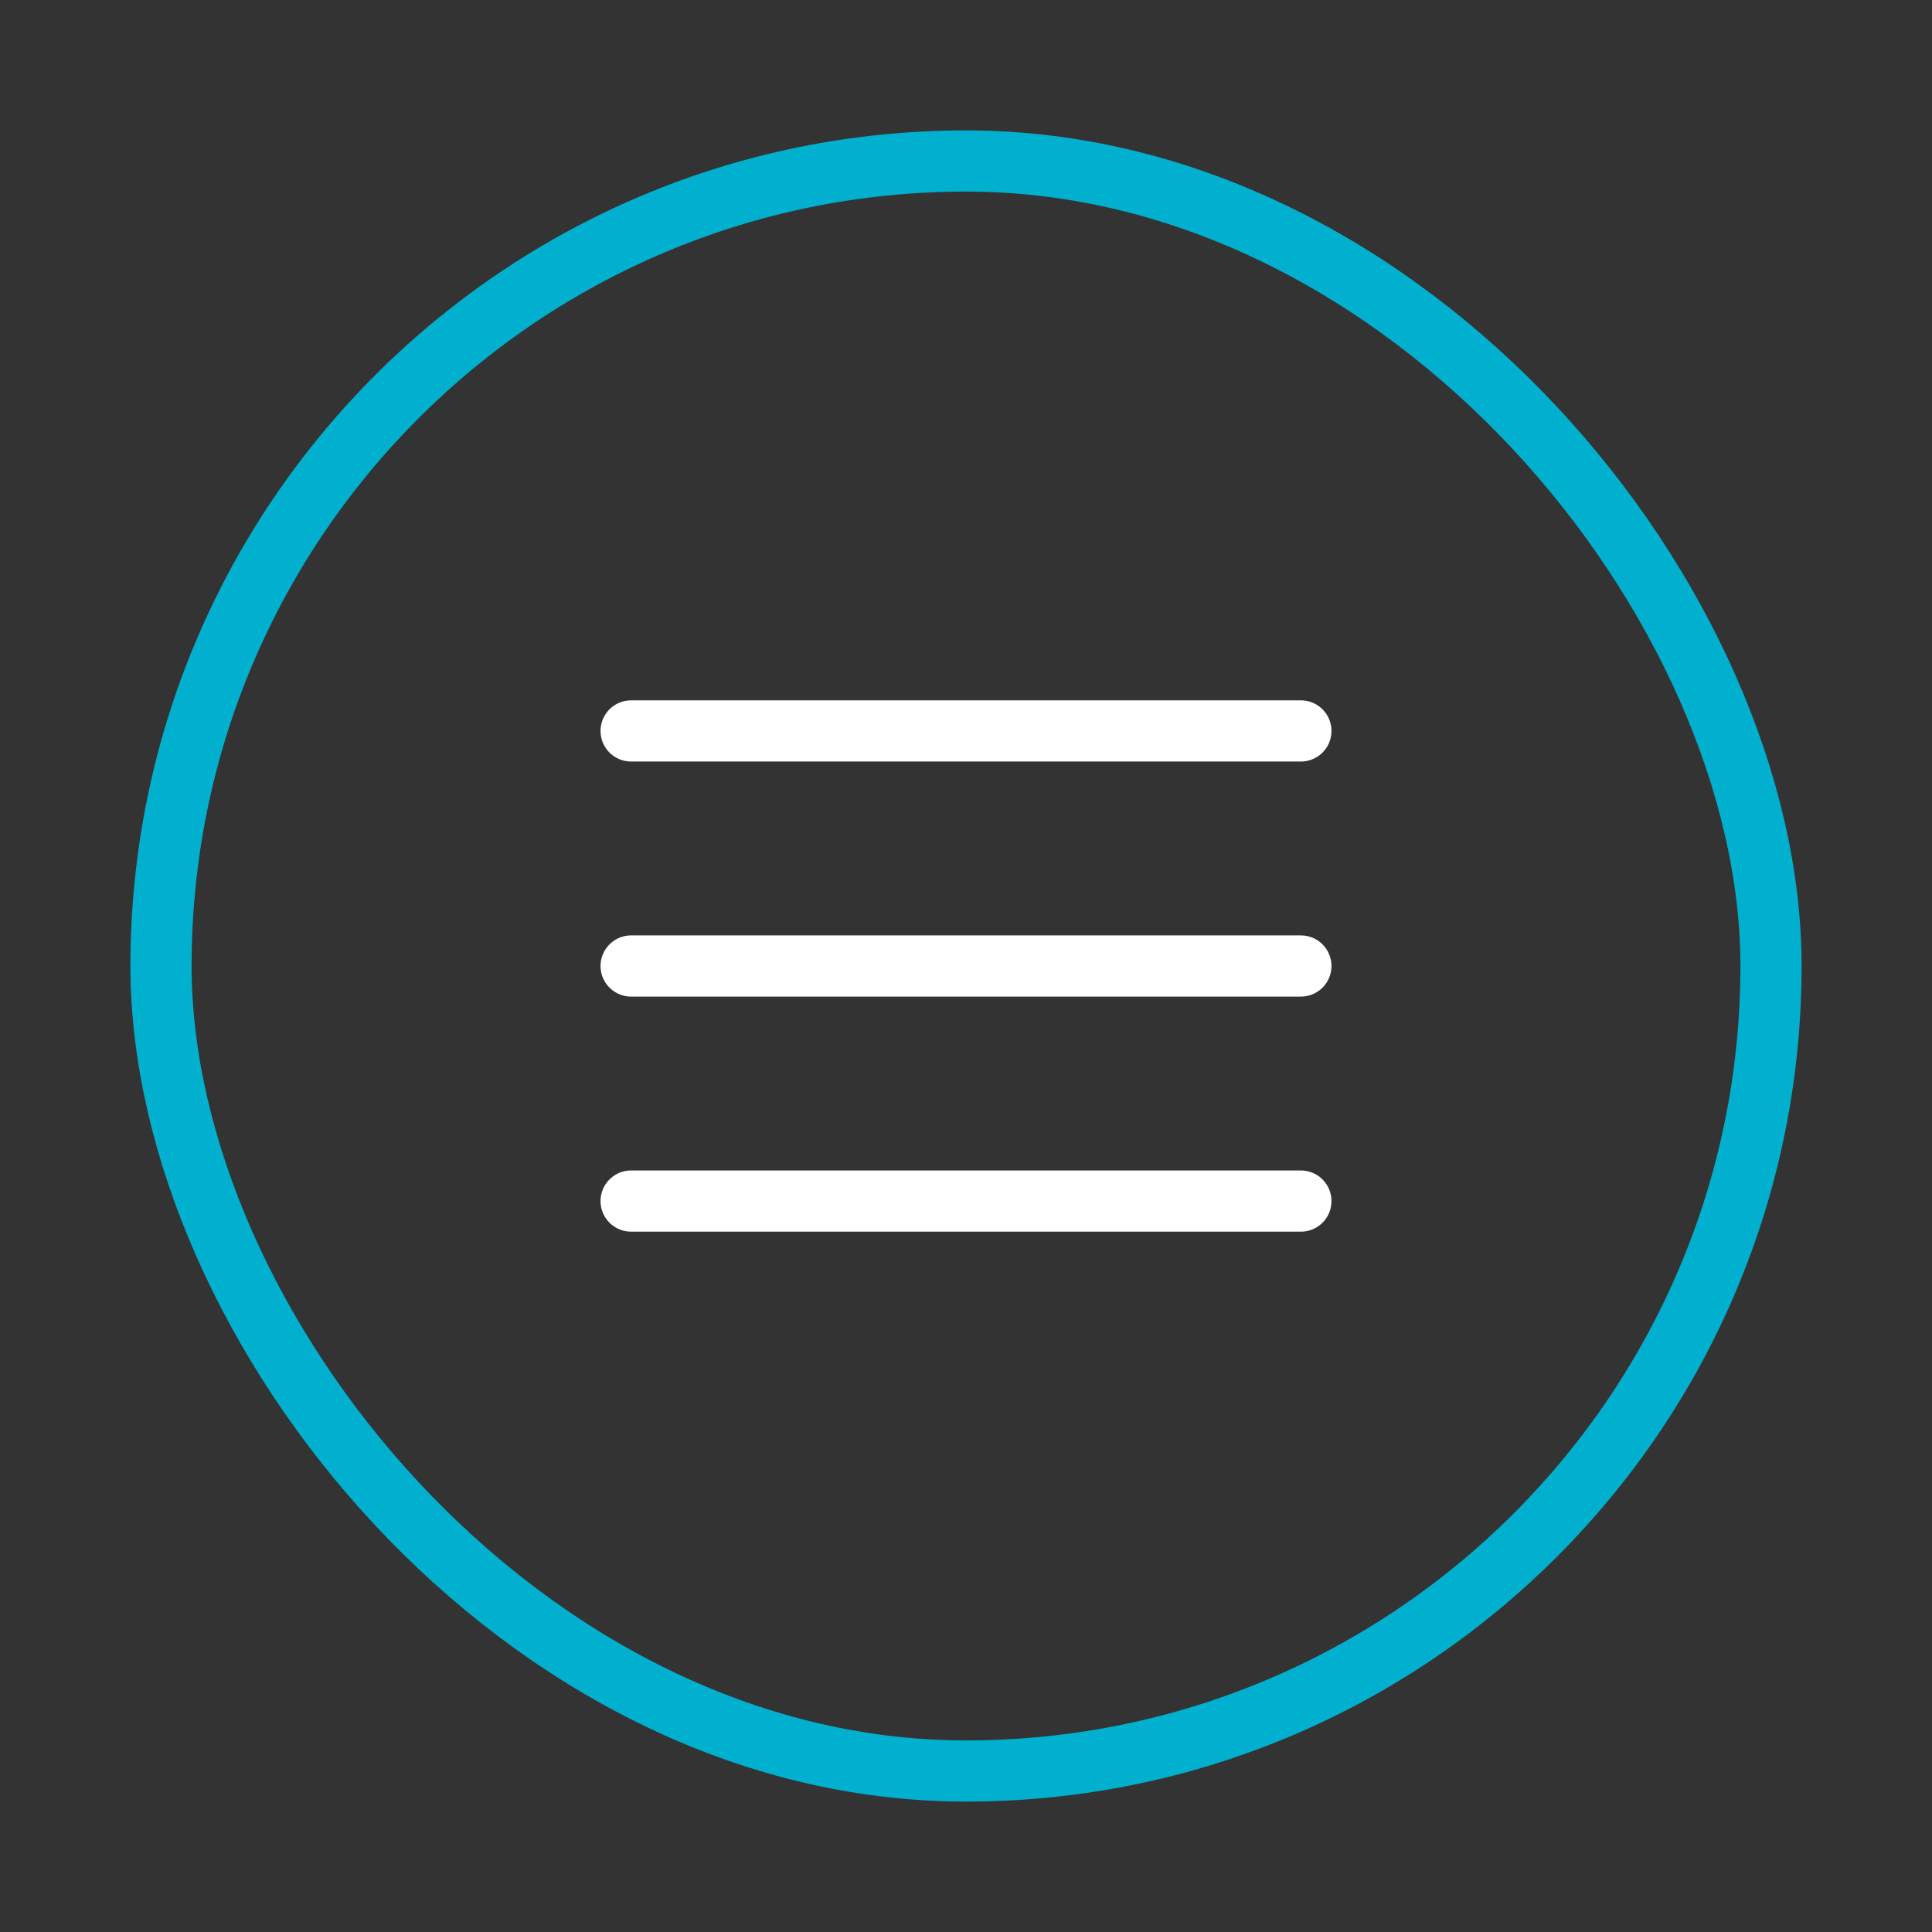
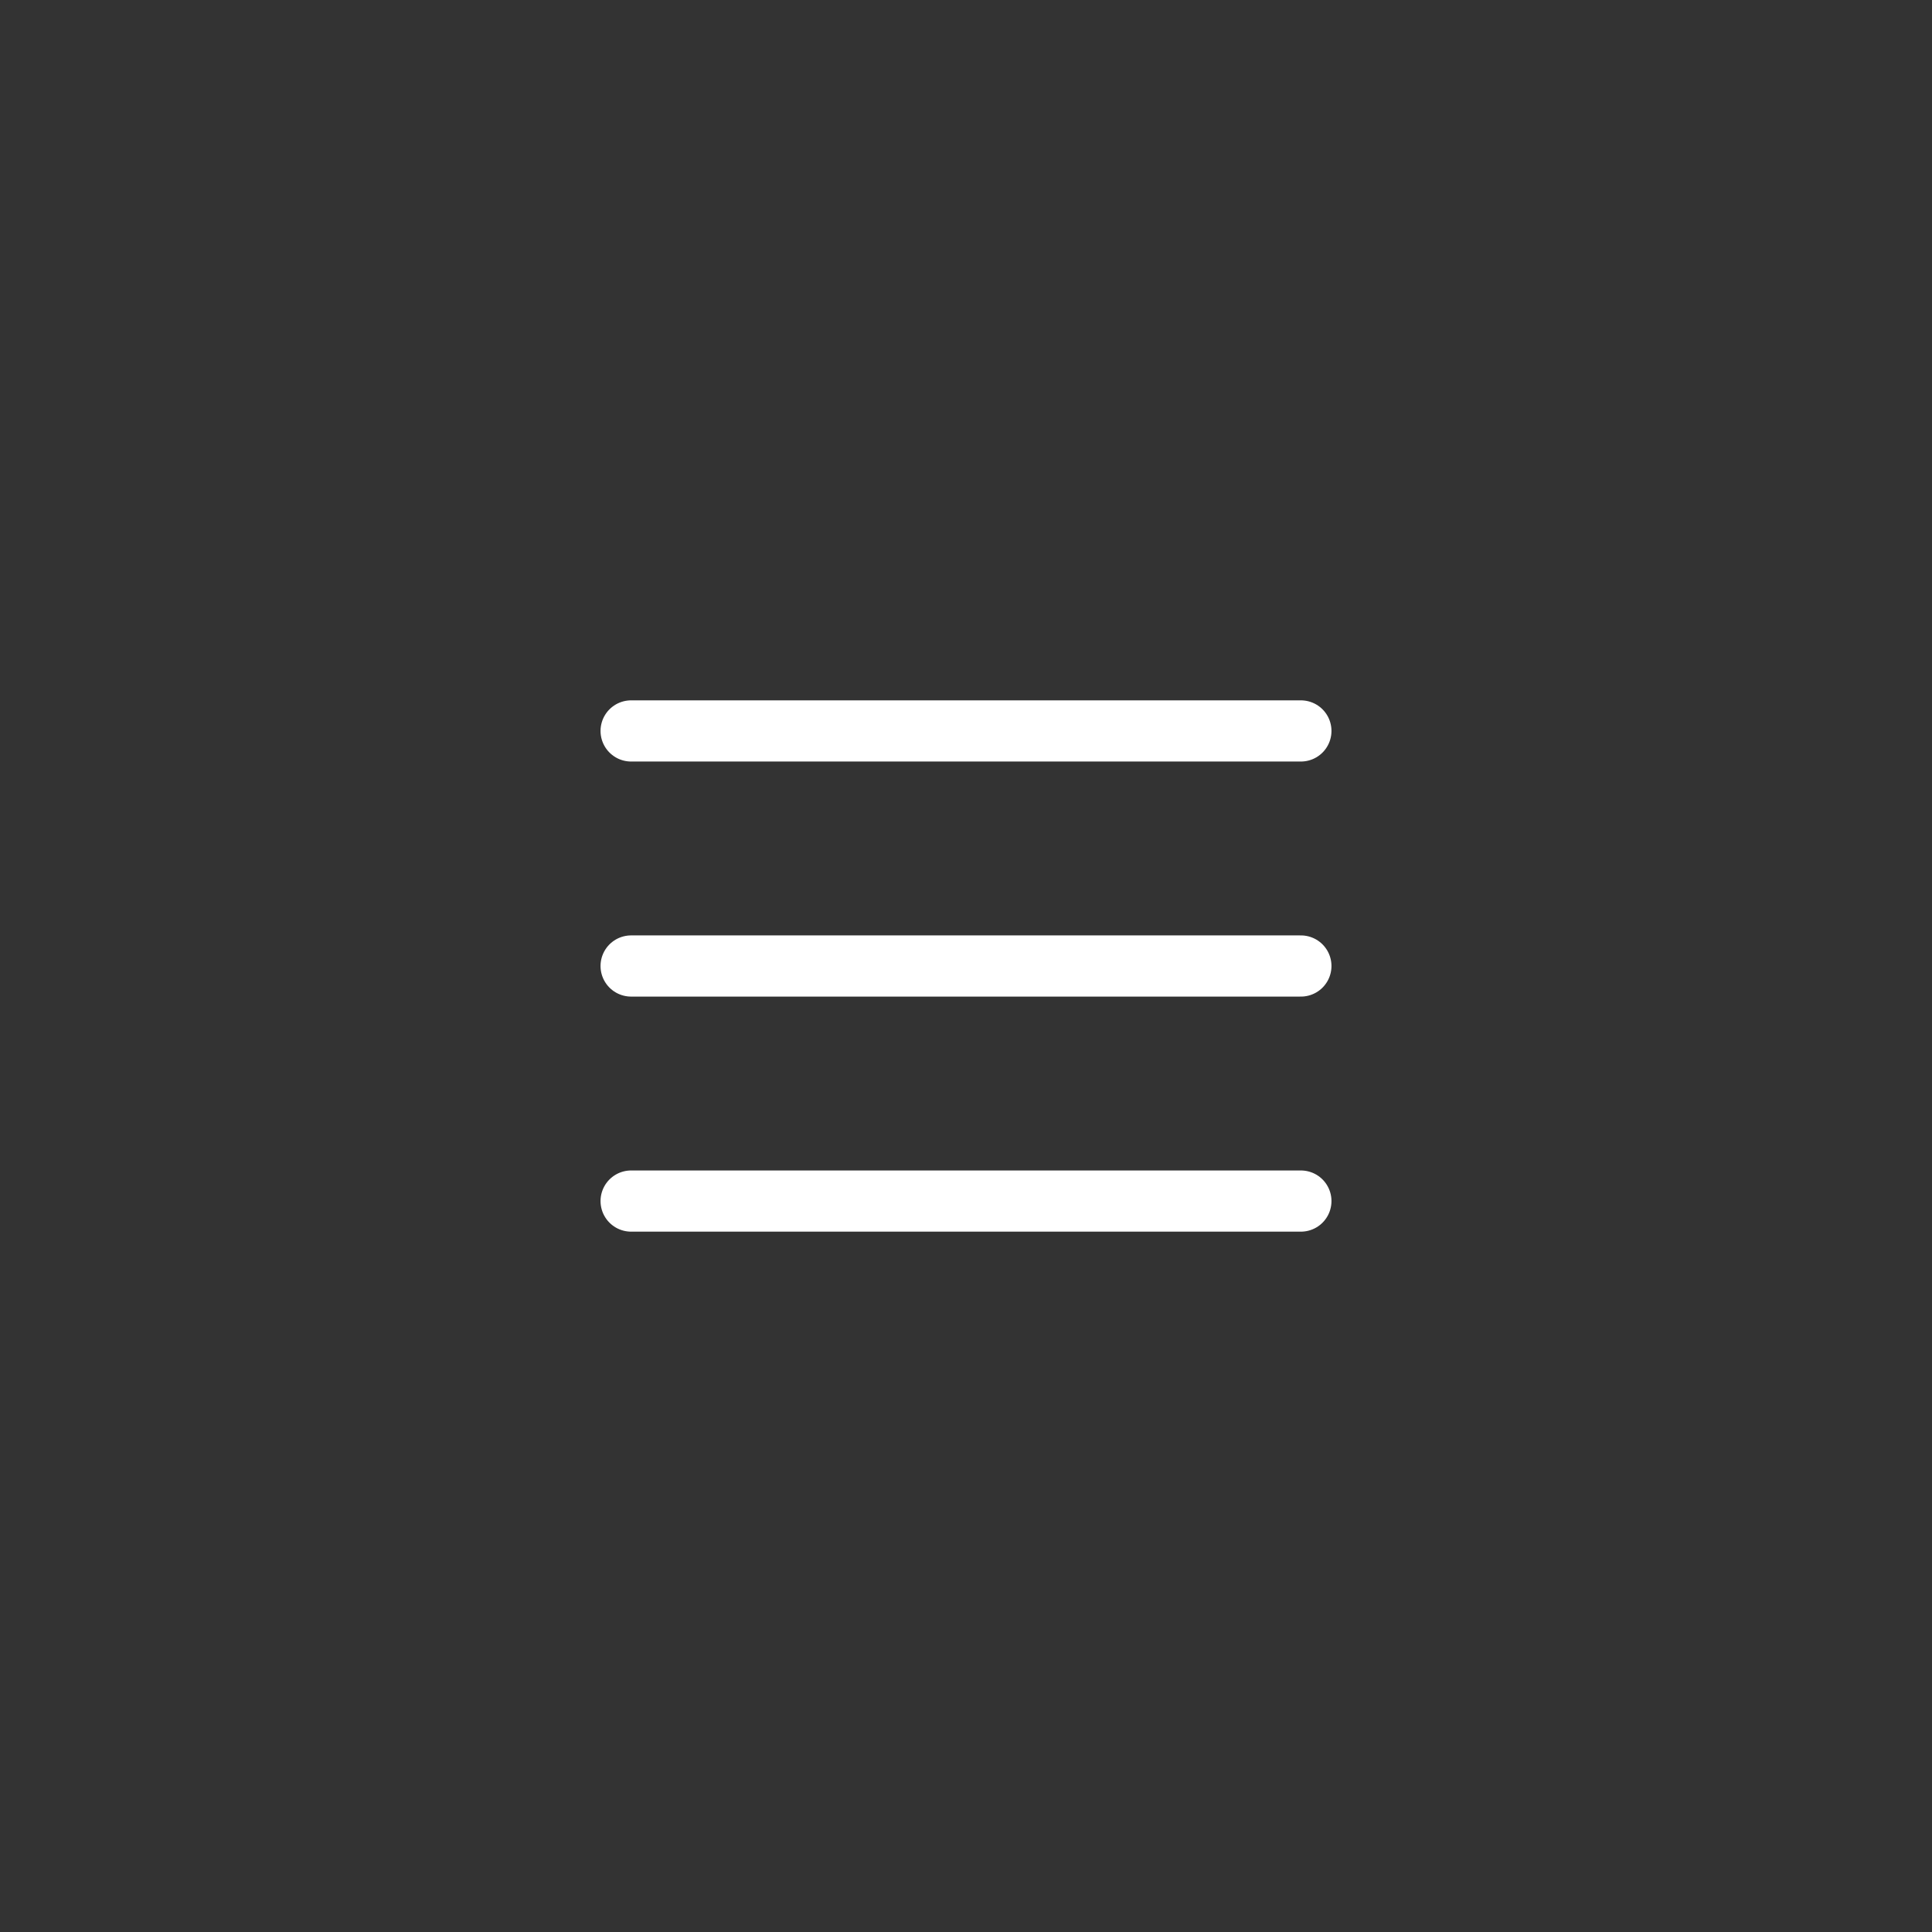
<svg xmlns="http://www.w3.org/2000/svg" id="Layer_1" viewBox="0 0 60 60">
  <rect x="0" y="0" width="60" height="60" fill="#333333" stroke="none" />
  <defs>
    <style>.cls-1{stroke:#fff;stroke-linecap:round;stroke-linejoin:round;}.cls-1,.cls-2{fill:none;stroke-width:1.9px;}.cls-2{stroke:#01b0cf;stroke-miterlimit:10;}</style>
  </defs>
-   <rect class="cls-2" x="5" y="5" width="50" height="50" rx="25" ry="25" transform="translate(60 60) rotate(-180)" />
  <g>
    <line class="cls-1" x1="19.6" y1="22.7" x2="40.4" y2="22.7" />
    <line class="cls-1" x1="19.6" y1="30" x2="40.4" y2="30" />
    <line class="cls-1" x1="19.6" y1="37.3" x2="40.4" y2="37.3" />
  </g>
</svg>